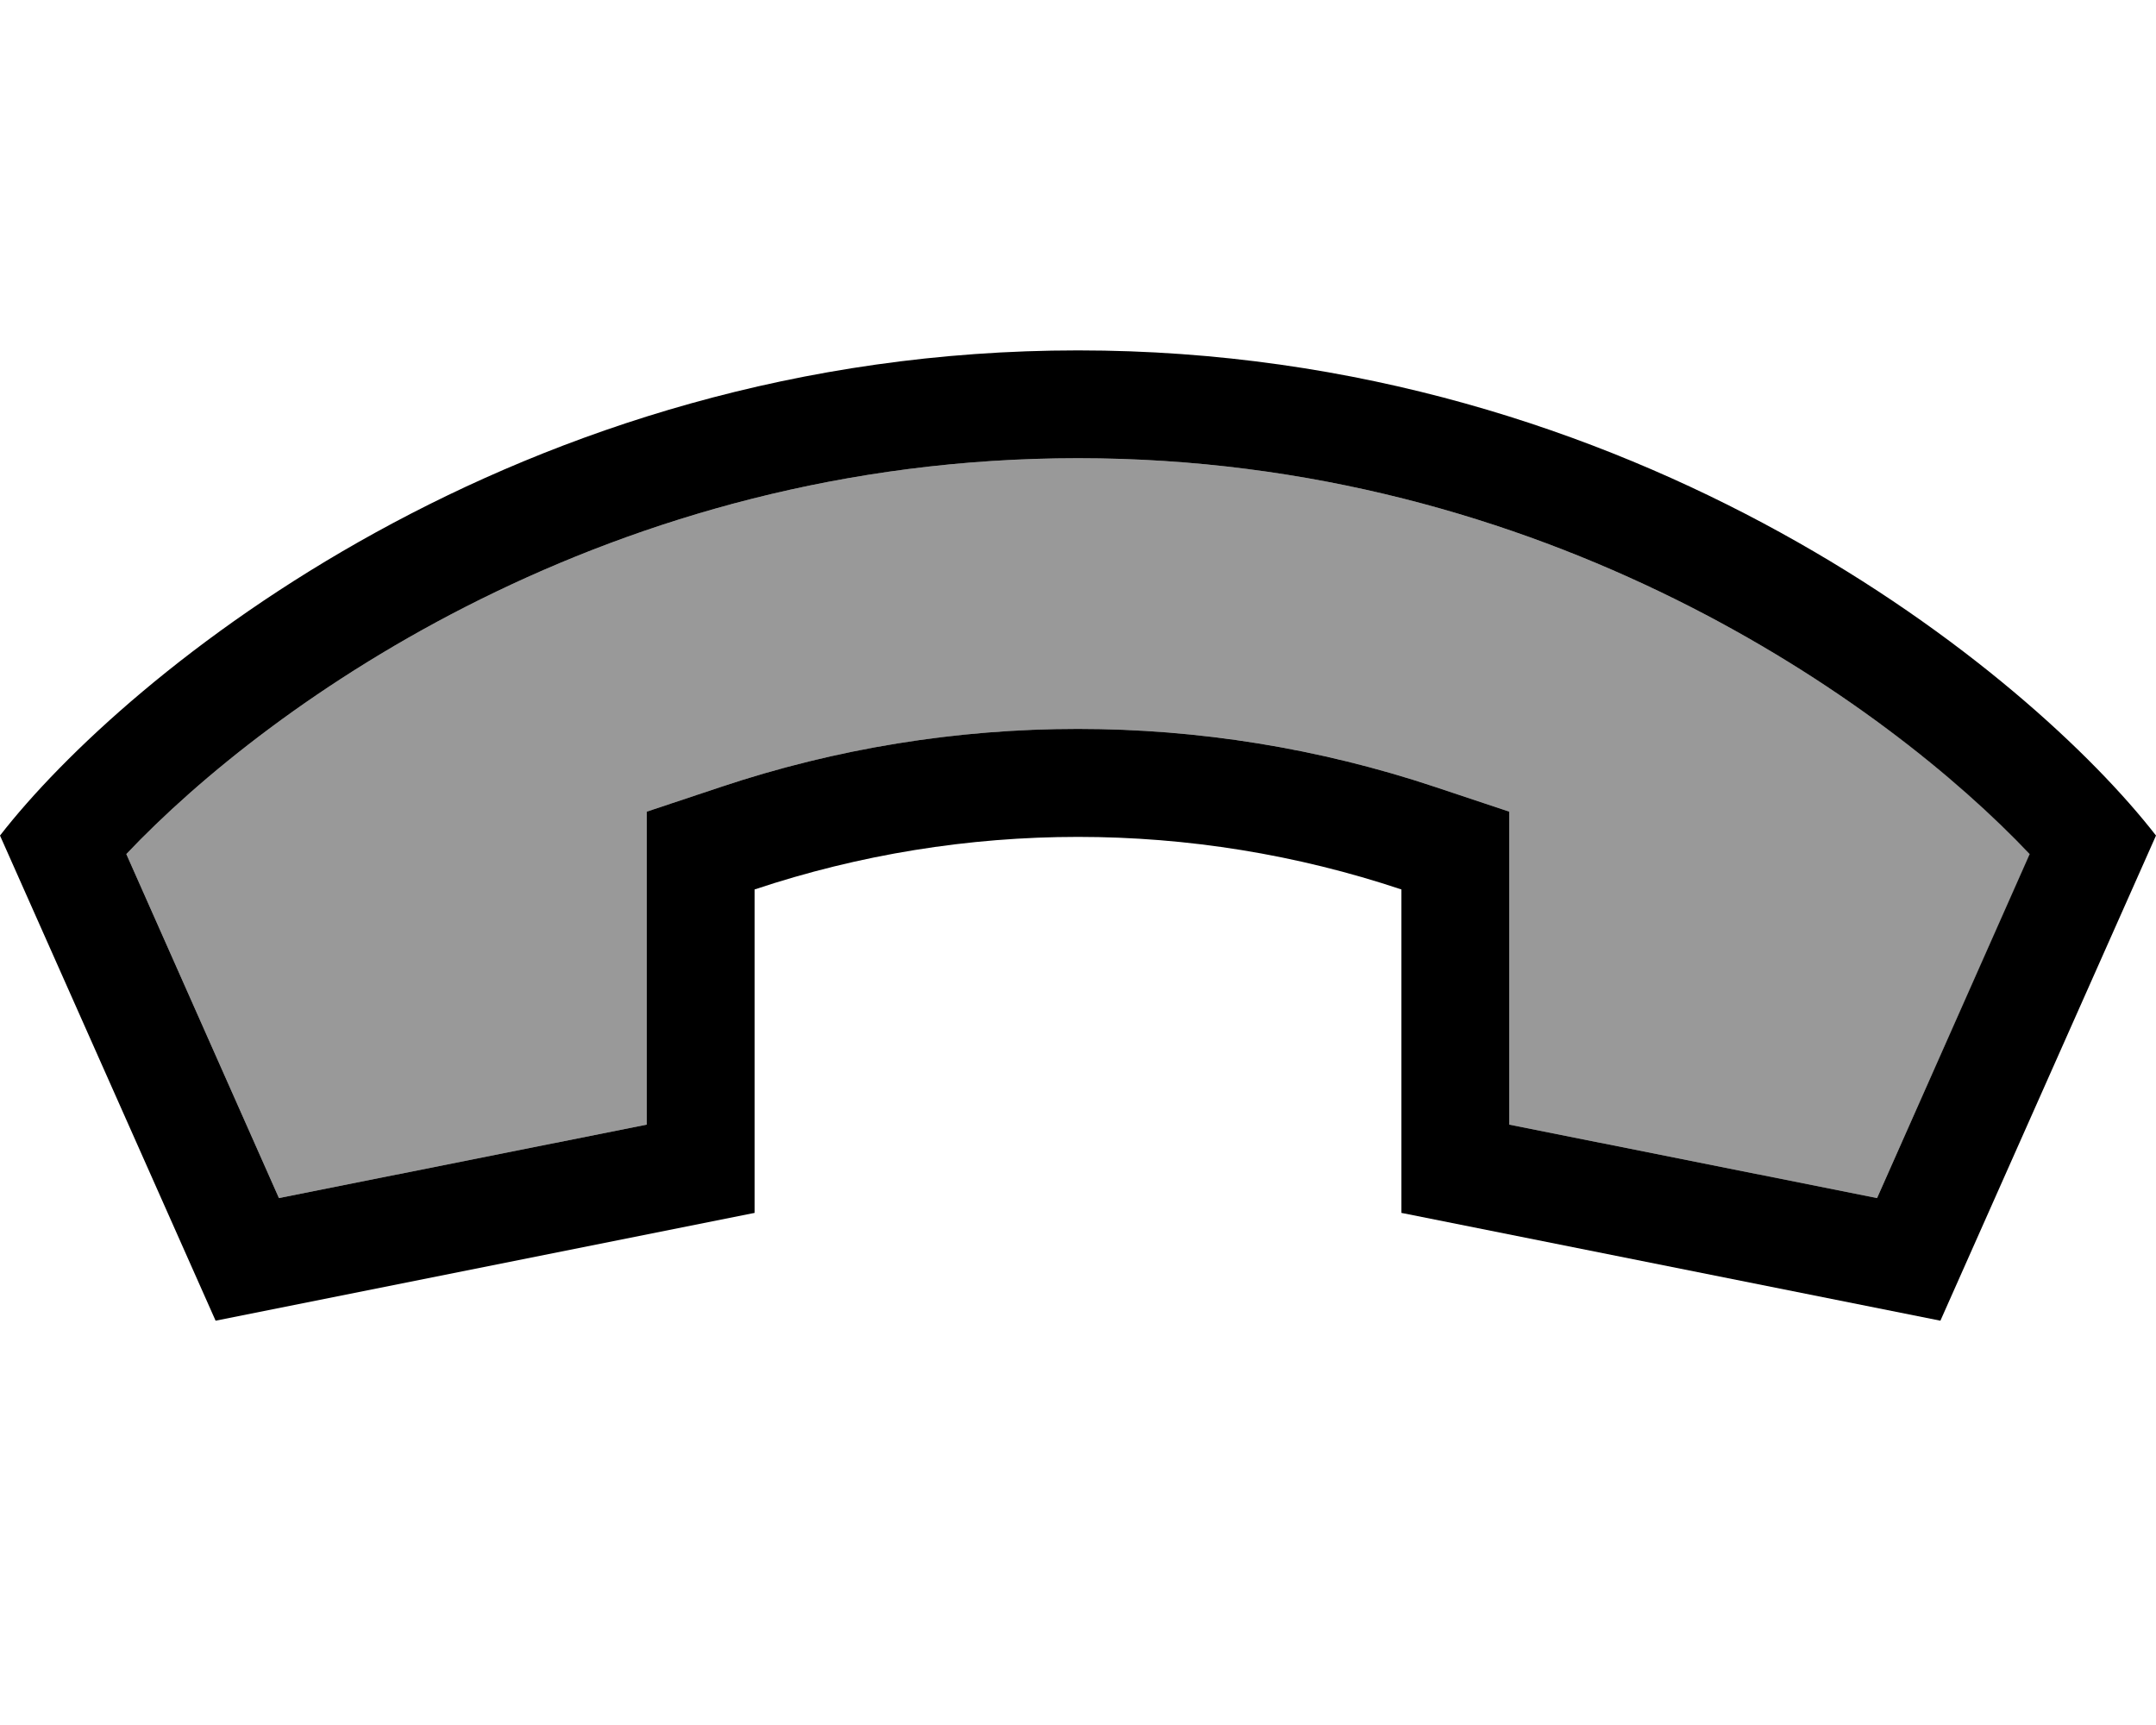
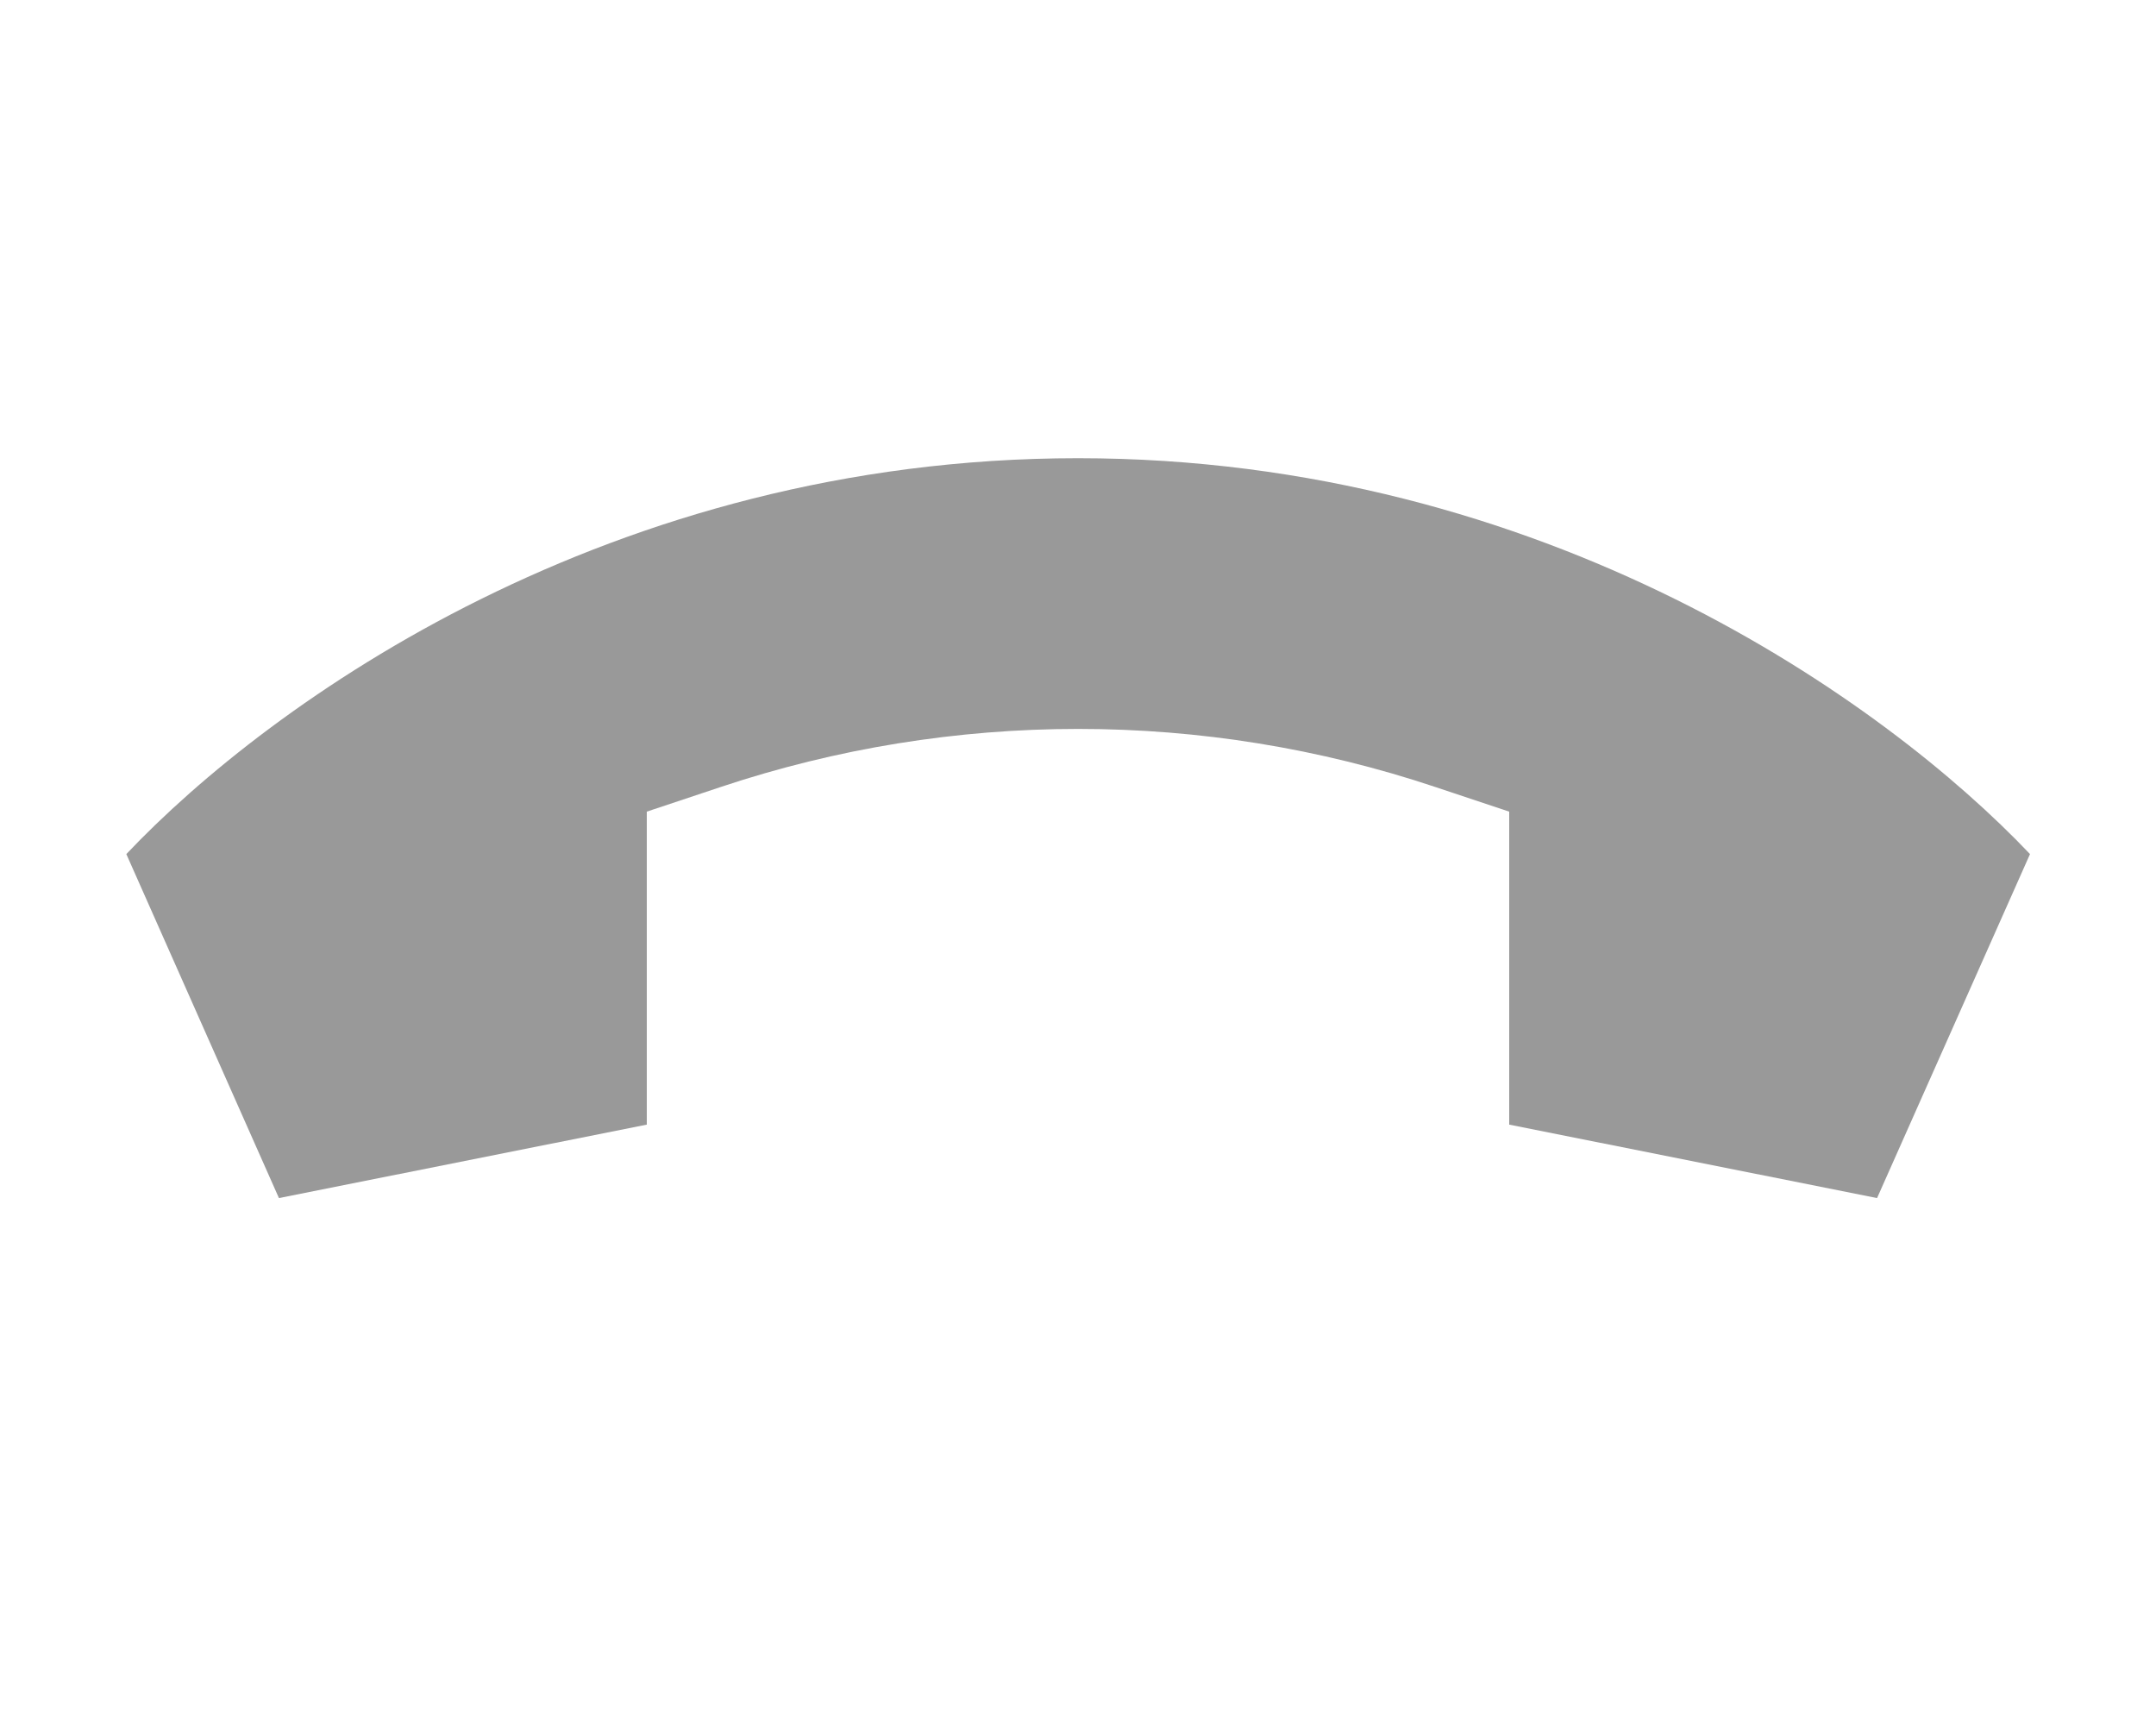
<svg xmlns="http://www.w3.org/2000/svg" viewBox="0 0 640 512">
  <defs>
    <style>.fa-secondary{opacity:.4}</style>
  </defs>
  <path class="fa-secondary" d="M37.5 253.5L82.8 355.6 192 333.8l0-69.8 0-23.1 21.9-7.3c68.9-23 143.4-23 212.2 0l21.9 7.3 0 23.1 0 69.8 109.2 21.8 45.4-102.1C559.7 208.3 458.7 136 320 136S80.3 208.3 37.5 253.5z" />
-   <path class="fa-primary" d="M416 264l0 96 160 32 64-144c-37.3-48-153.6-144-320-144S37.3 200 0 248L64 392l160-32 0-96c62.3-20.8 129.7-20.8 192 0zM192 333.8L82.8 355.6 37.5 253.5C80.3 208.3 181.3 136 320 136s239.7 72.3 282.5 117.5L557.2 355.6 448 333.8l0-69.8 0-23.1-21.9-7.3c-68.9-23-143.4-23-212.2 0L192 240.9l0 23.1 0 69.8z" />
</svg>